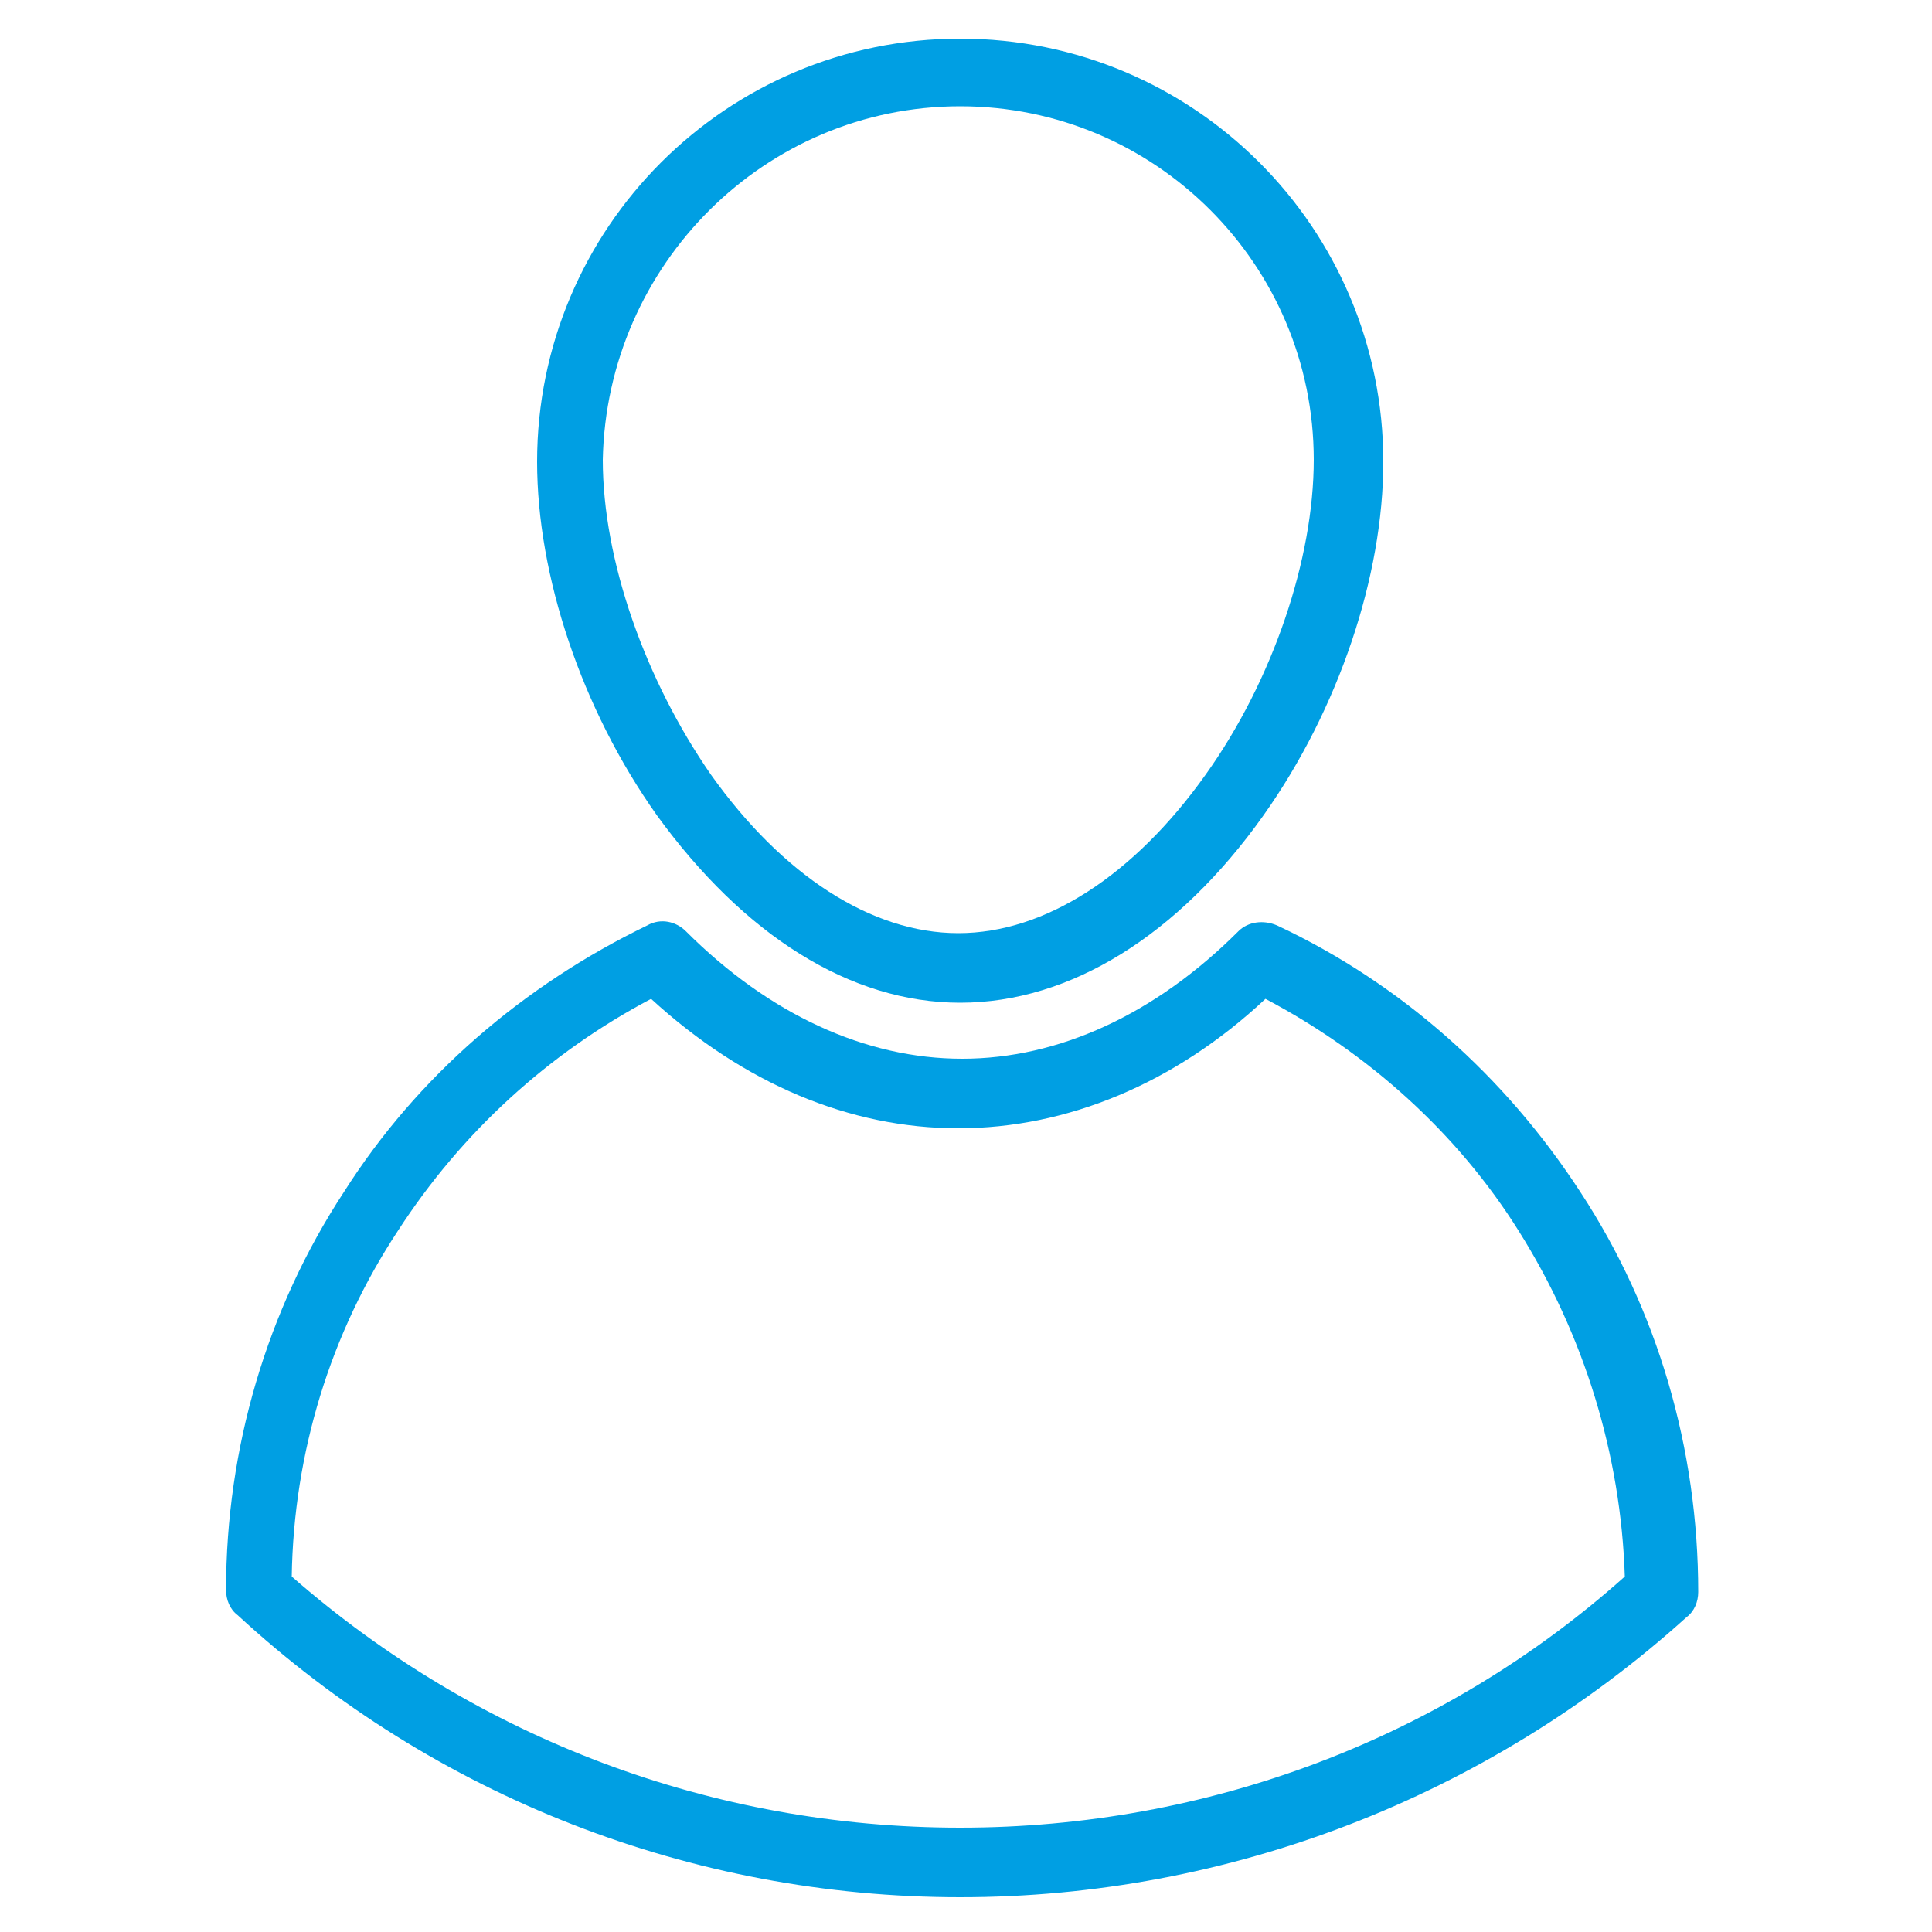
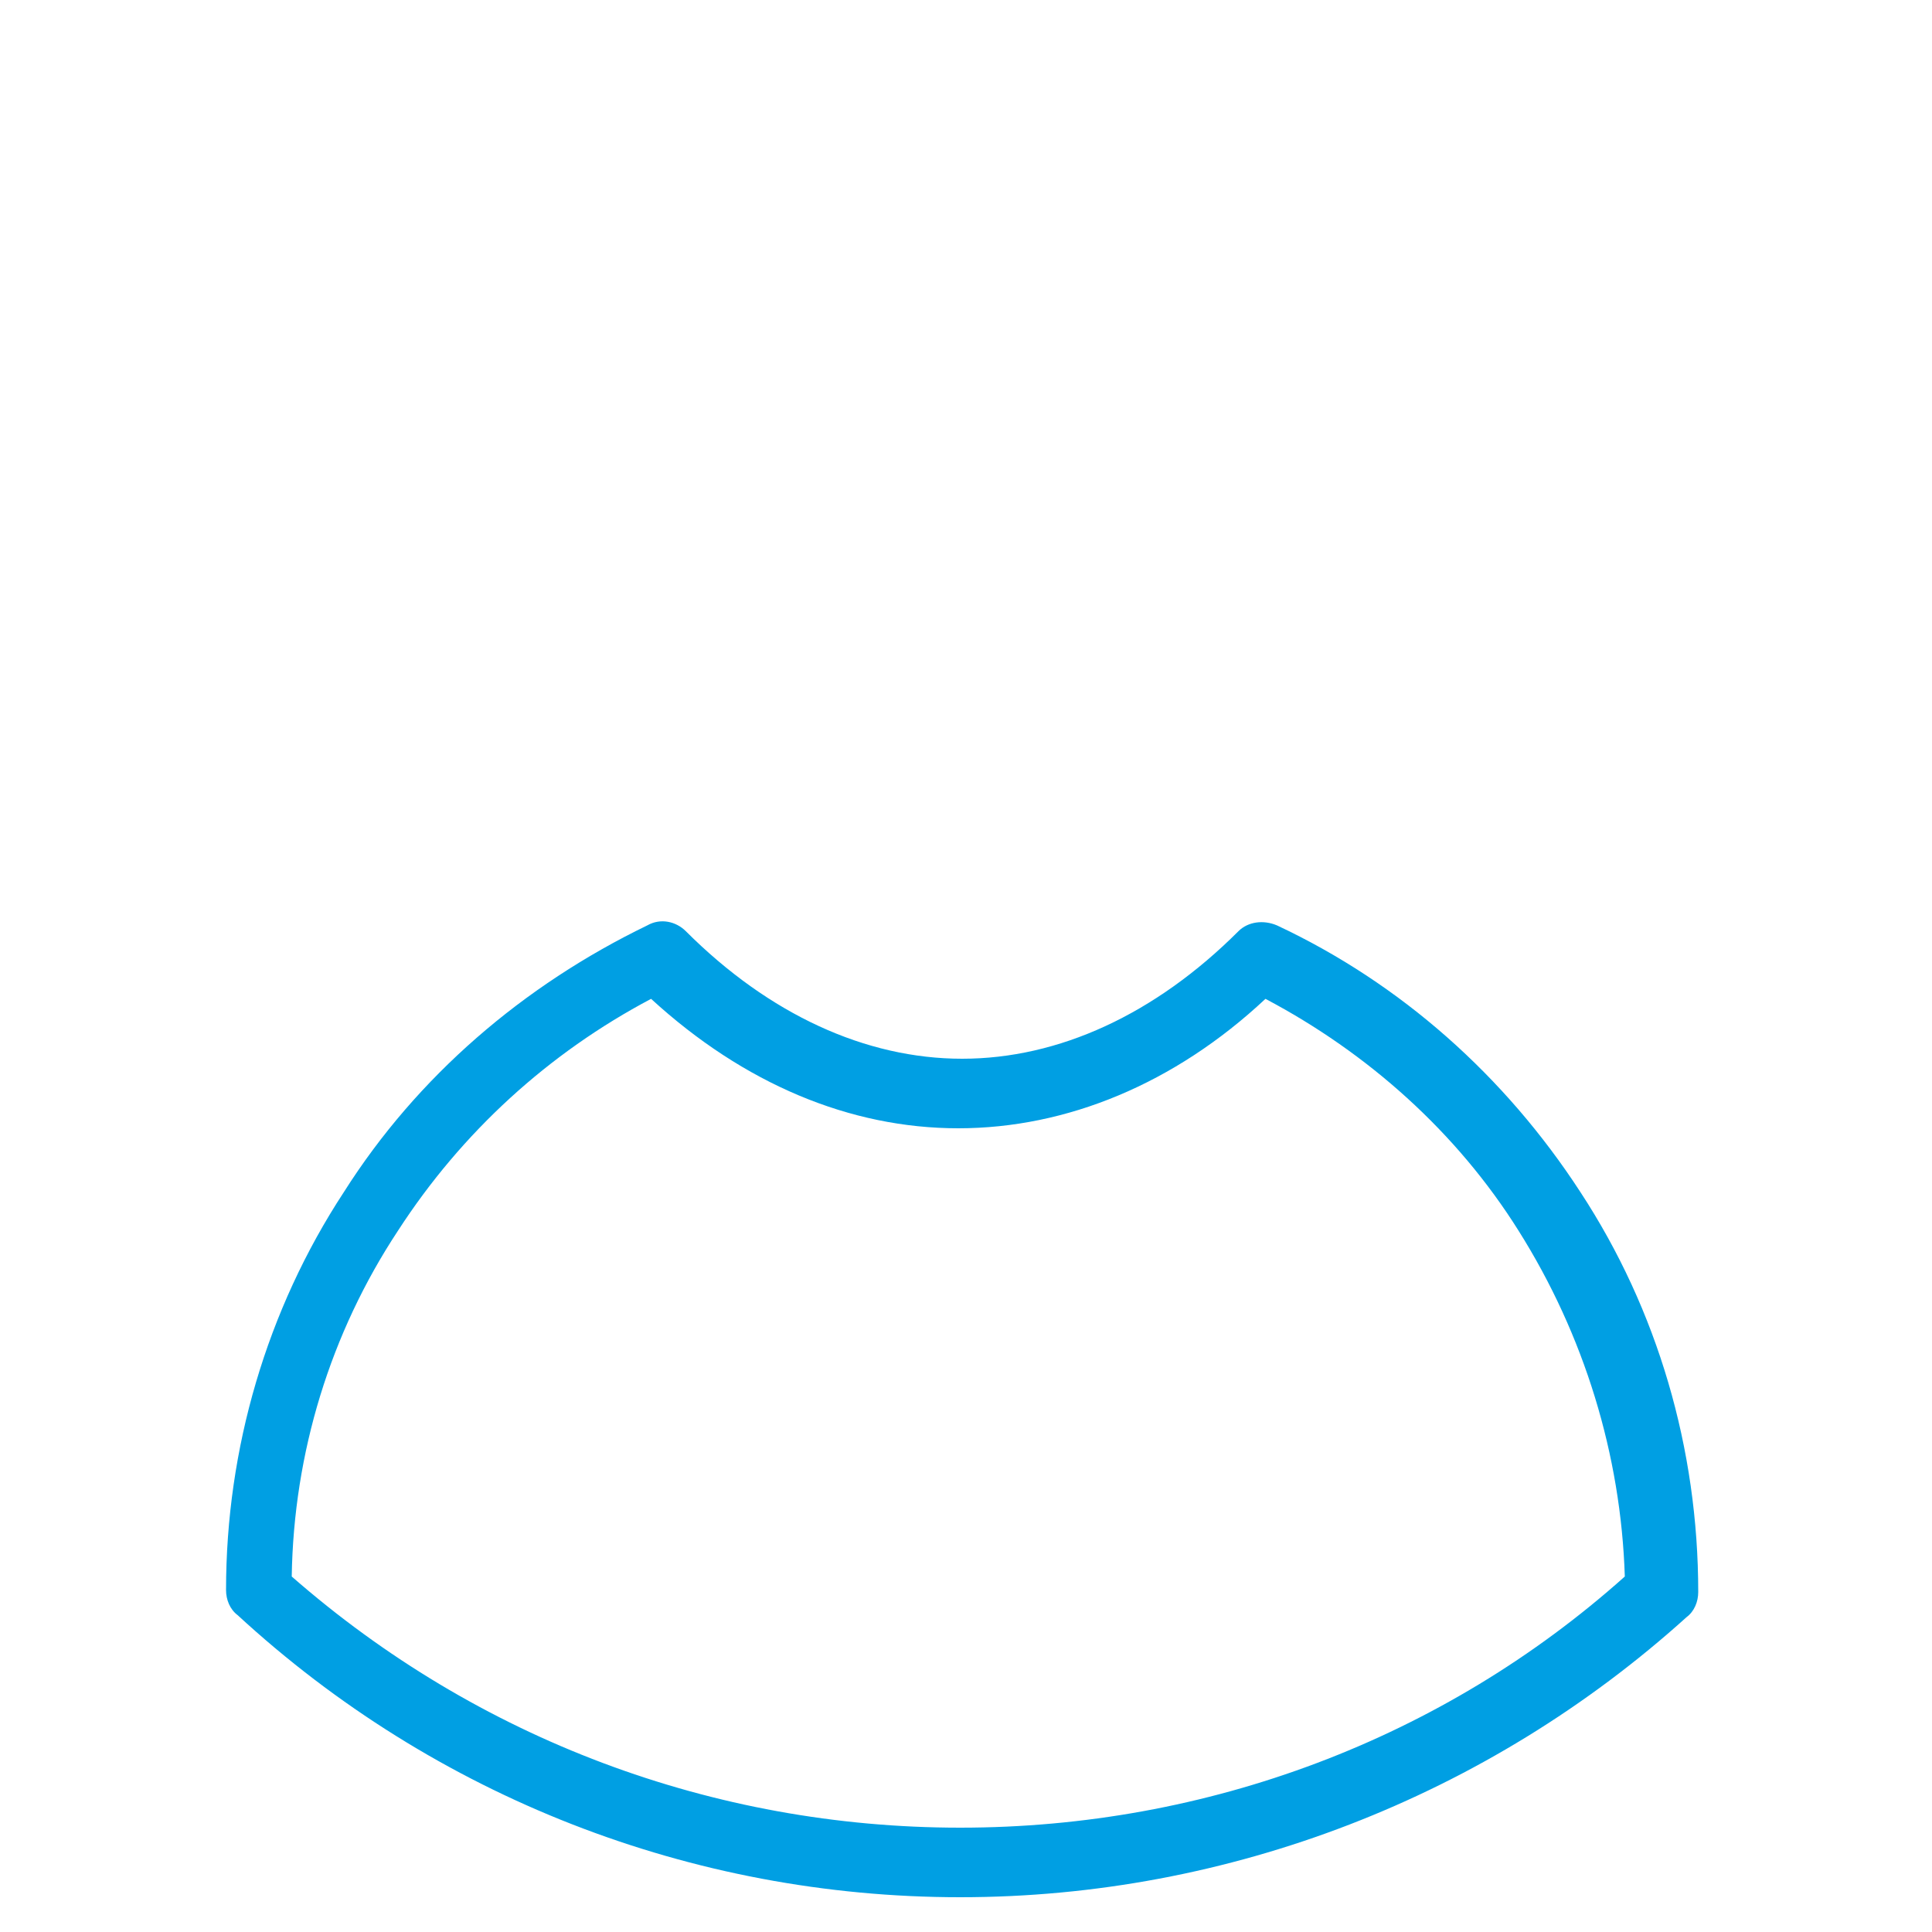
<svg xmlns="http://www.w3.org/2000/svg" version="1.1" id="Ebene_1" x="0px" y="0px" viewBox="0 0 100 100" style="enable-background:new 0 0 100 100;" xml:space="preserve">
  <style type="text/css">
	.st0{fill:#009FE3;}
</style>
  <g>
    <g>
      <g>
-         <path class="st0" d="M49.7,51.9c5.7,0,11.3-3.5,15.7-9.7c3.9-5.5,6.2-12.4,6.2-18.3c0-12.1-9.8-21.9-21.9-21.9     s-21.9,9.8-21.9,21.9c0,5.9,2.3,12.8,6.2,18.3C38.5,48.4,44,51.9,49.7,51.9z M49.7,5.5c10.1,0,18.3,8.2,18.3,18.3     c0,5.1-2.1,11.4-5.6,16.3c-3.7,5.2-8.3,8.2-12.8,8.2s-9.1-3-12.8-8.2c-3.4-4.9-5.6-11.1-5.6-16.3C31.4,13.7,39.6,5.5,49.7,5.5z" />
        <path class="st0" d="M81.8,61.7c-3.9-6-9.3-10.8-15.7-13.8c-0.7-0.3-1.5-0.2-2,0.3c-4.3,4.3-9.3,6.6-14.3,6.6s-10-2.3-14.3-6.6     c-0.5-0.5-1.3-0.7-2-0.3c-6.4,3.1-11.9,7.8-15.7,13.8c-4,6.1-6.1,13.3-6.1,20.6v0c0,0.5,0.2,1,0.6,1.3     C22.5,93,35.8,98.2,49.7,98.2S77,93,87.3,83.7c0.4-0.3,0.6-0.8,0.6-1.3v0C87.9,75,85.8,67.8,81.8,61.7z M49.7,94.6     c-12.8,0-25-4.6-34.6-13c0.1-6.4,2-12.6,5.5-17.9c3.3-5.1,7.8-9.2,13.1-12c4.8,4.4,10.3,6.7,15.9,6.7s11.2-2.3,15.9-6.7     c5.3,2.8,9.9,6.9,13.1,12c3.4,5.4,5.3,11.6,5.5,17.9C74.7,90,62.5,94.6,49.7,94.6z" />
      </g>
    </g>
  </g>
</svg>